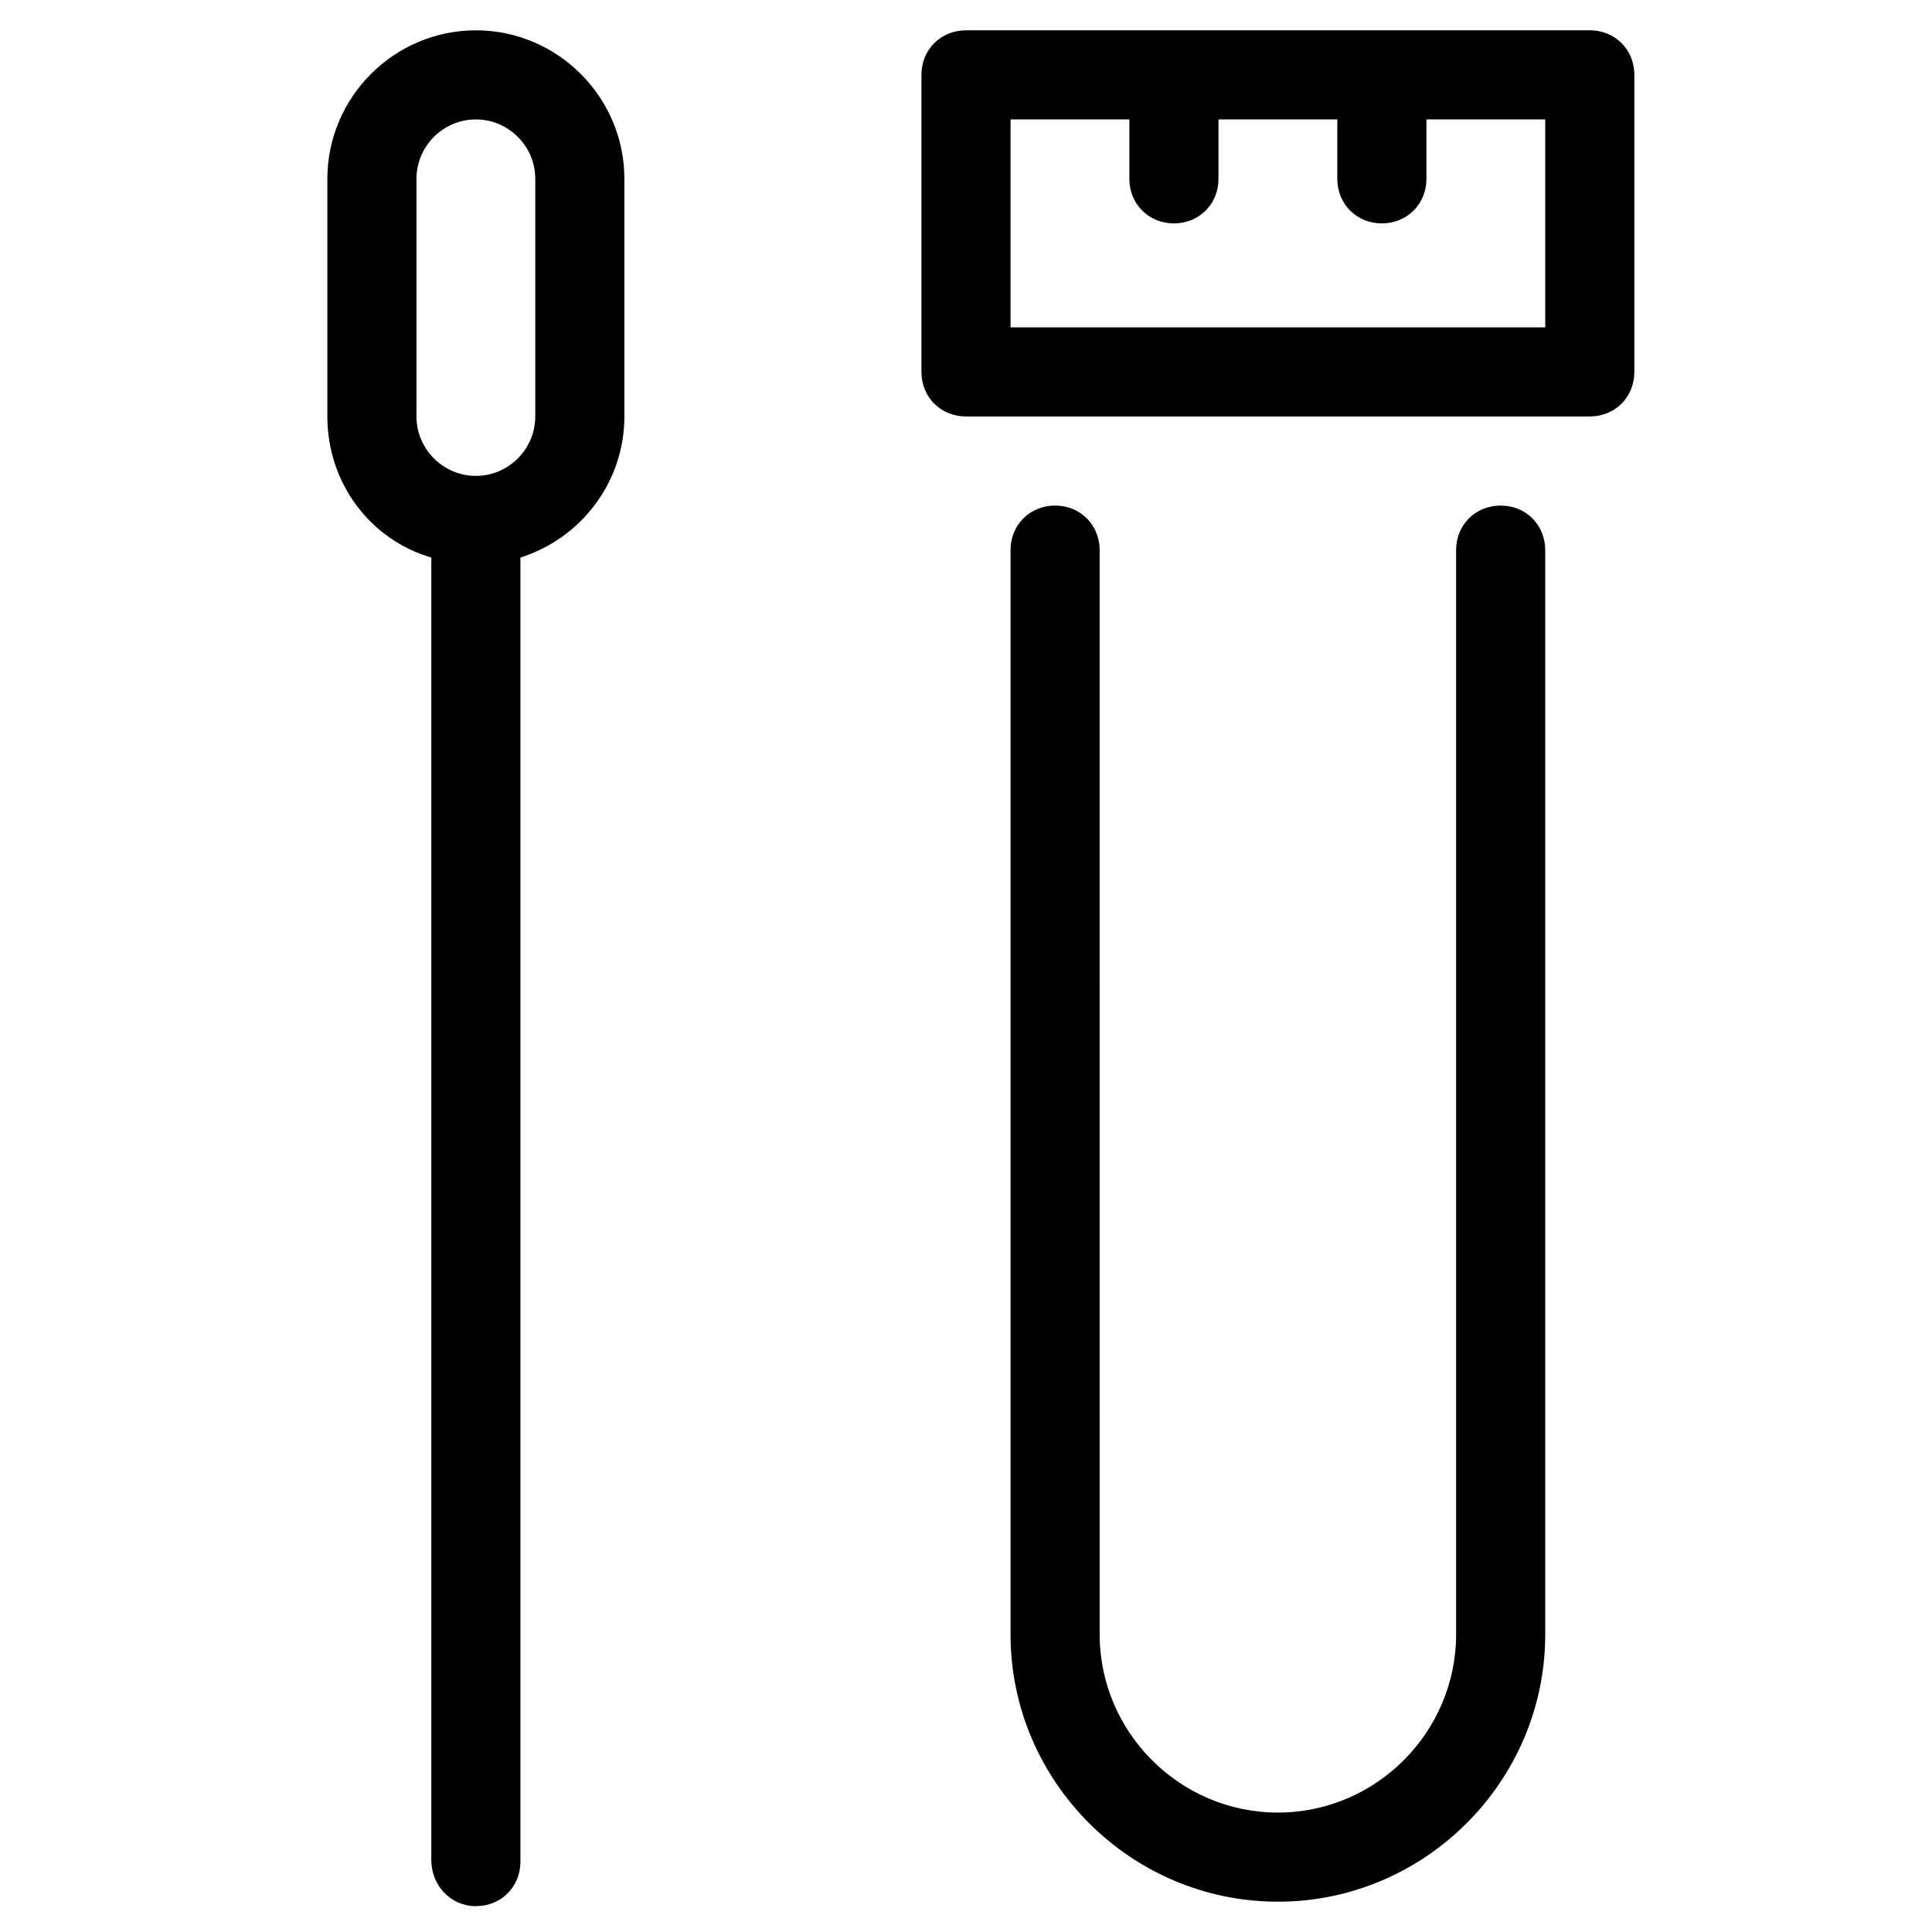
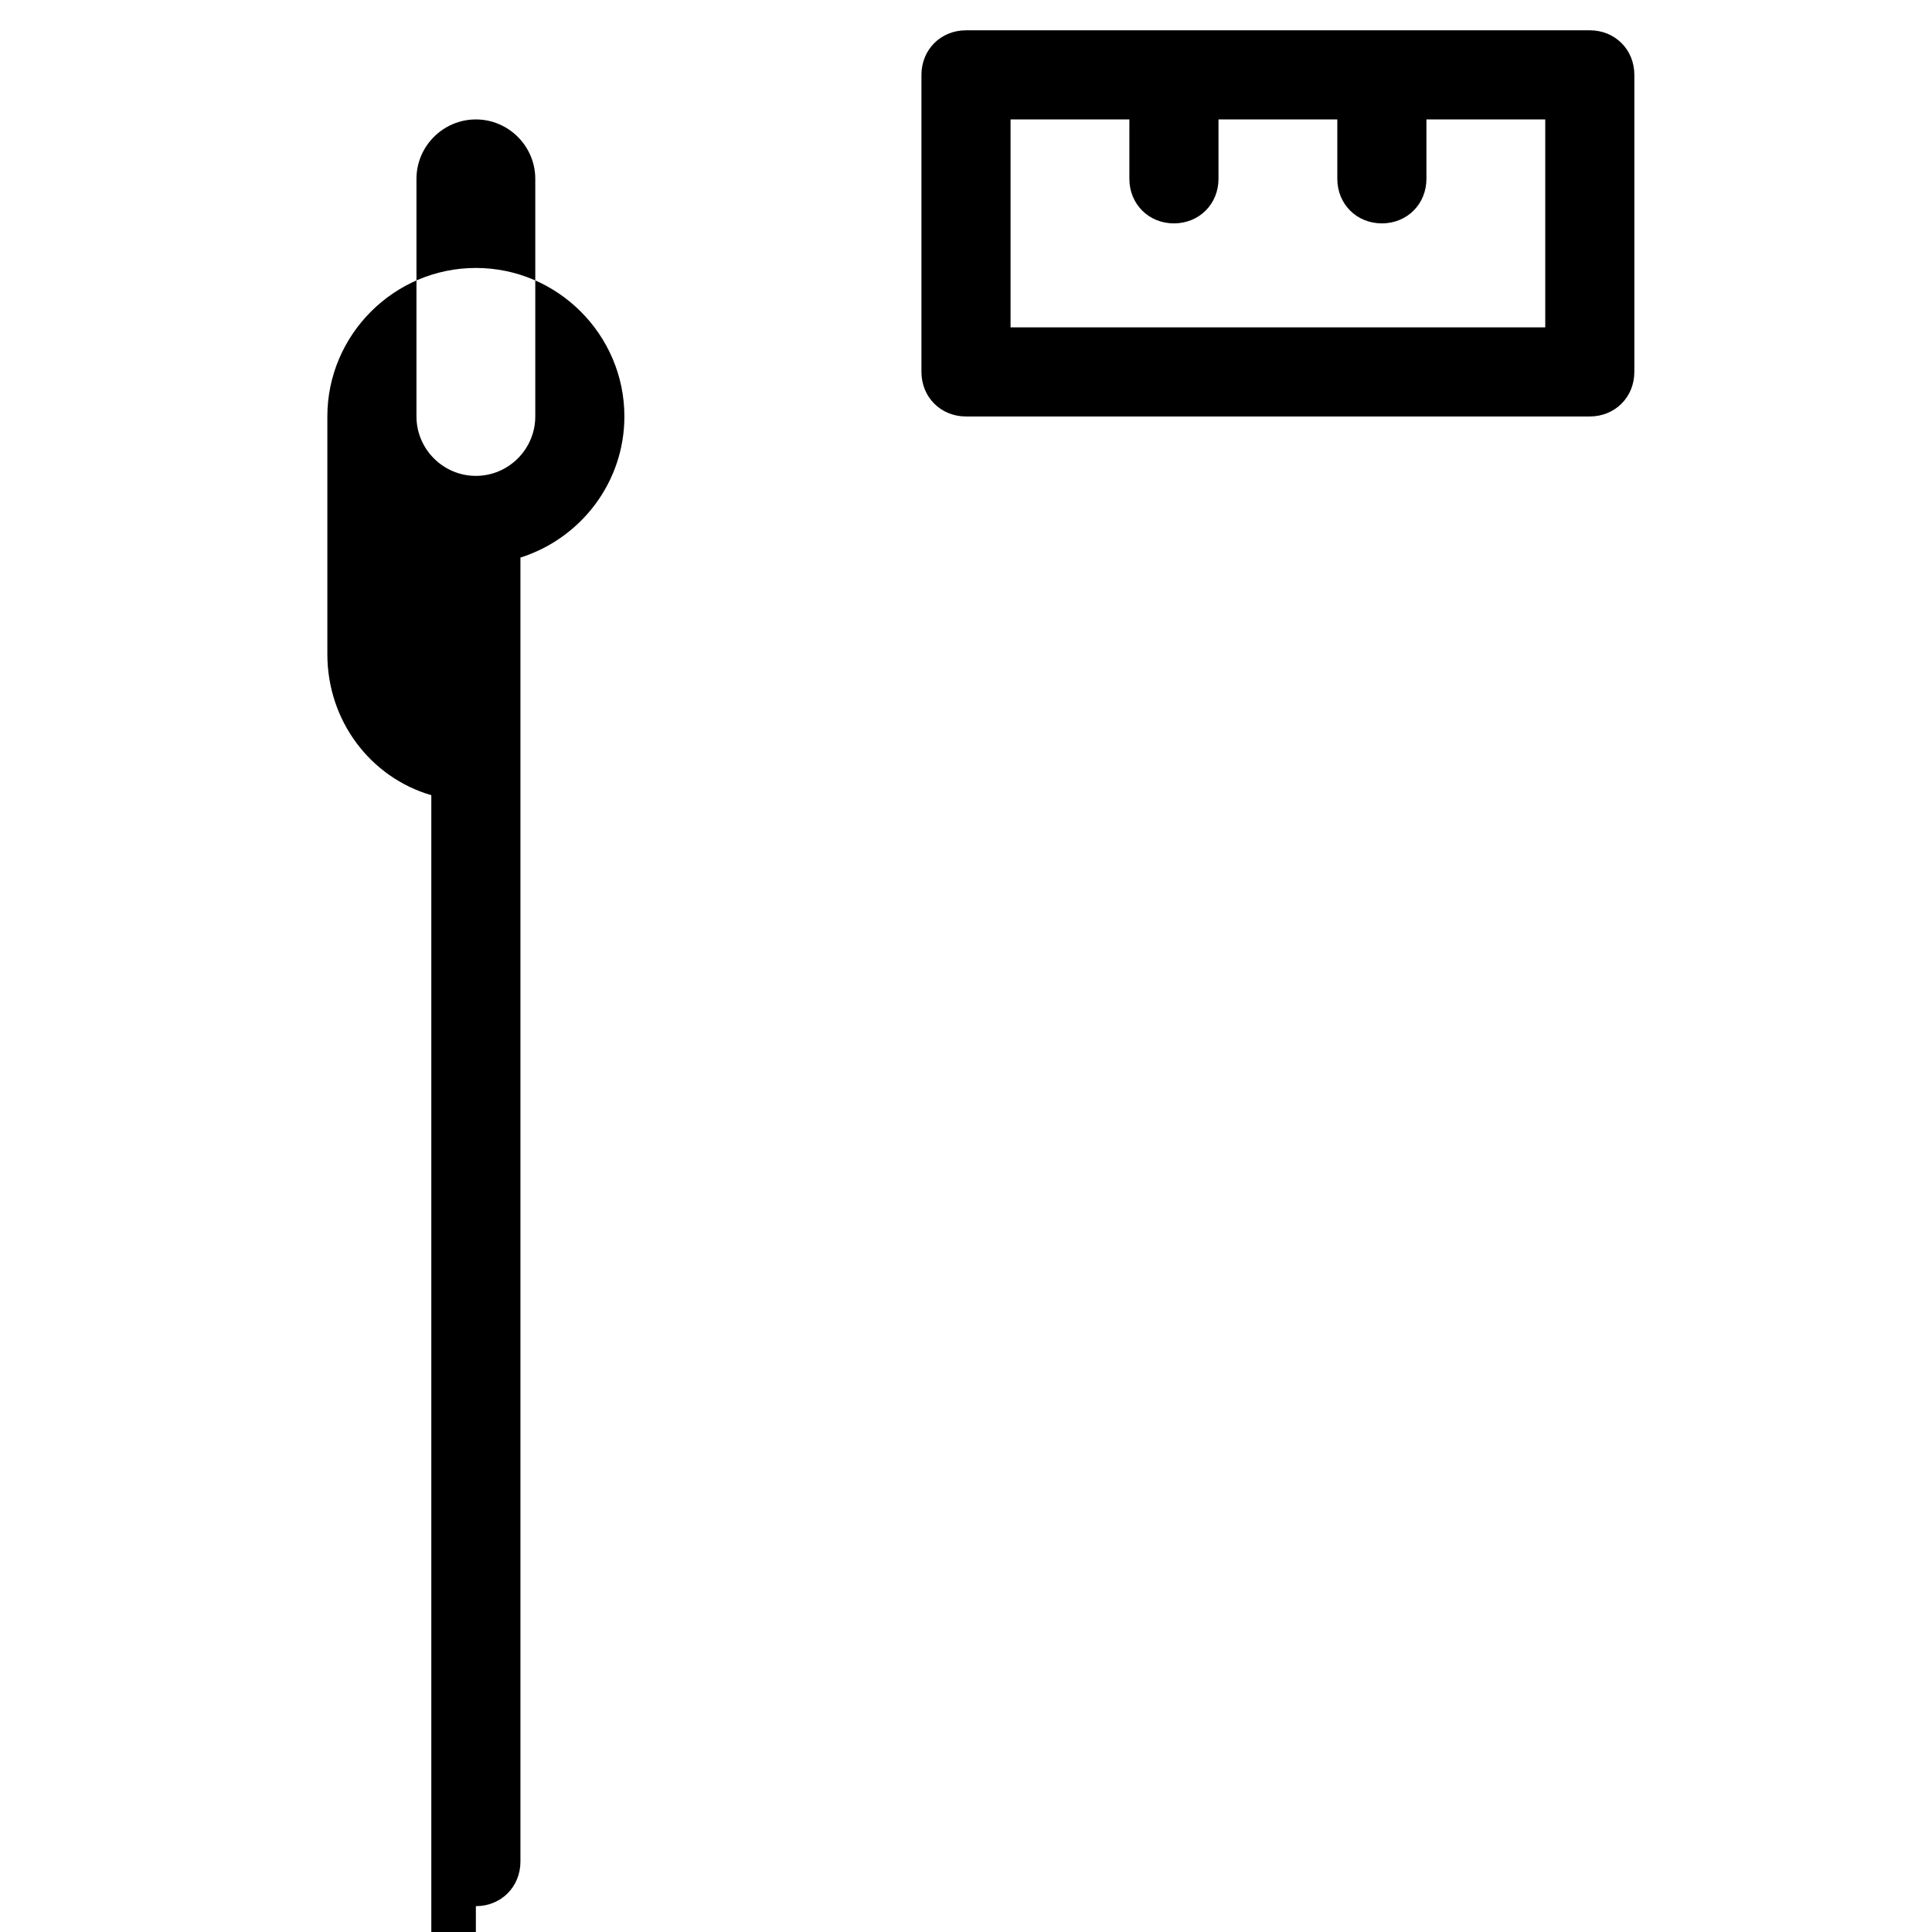
<svg xmlns="http://www.w3.org/2000/svg" fill="#000000" width="800px" height="800px" version="1.1" viewBox="144 144 512 512">
  <g>
-     <path d="m553.5 577.12v-287.33c0-6.691-5.117-11.809-11.809-11.809-6.691 0-11.809 5.117-11.809 11.809v287.33c0 25.977-21.254 47.23-47.23 47.23s-47.23-21.254-47.23-47.23l-0.004-287.33c0-6.691-5.117-11.809-11.809-11.809-6.691 0-11.809 5.117-11.809 11.809v287.33c0 38.965 31.883 70.848 70.848 70.848 38.969 0.004 70.852-31.879 70.852-70.848z" />
    <path d="m577.12 242.56v-78.723c0-6.691-5.117-11.809-11.809-11.809l-165.31 0.004c-6.691 0-11.809 5.117-11.809 11.809v78.719c0 6.691 5.117 11.809 11.809 11.809h165.31c6.691 0 11.805-5.117 11.805-11.809zm-23.613-11.809h-141.7v-55.105h31.488v15.742c0 6.691 5.117 11.809 11.809 11.809 6.691 0 11.809-5.117 11.809-11.809v-15.742h31.488v15.742c0 6.691 5.117 11.809 11.809 11.809 6.691 0 11.809-5.117 11.809-11.809v-15.742h31.488z" />
-     <path d="m270.11 649.15c6.691 0 11.809-5.117 11.809-11.809v-345.58c16.137-5.117 27.551-20.074 27.551-37.391v-62.977c0-21.648-17.711-39.359-39.359-39.359s-39.359 17.711-39.359 39.359v62.977c0 17.711 11.414 32.668 27.551 37.391v345.19c0 6.691 5.117 12.203 11.809 12.203zm-15.742-394.78v-62.977c0-8.66 7.086-15.742 15.742-15.742 8.66 0 15.742 7.086 15.742 15.742v62.977c0 8.66-7.086 15.742-15.742 15.742-8.66 0-15.742-7.086-15.742-15.742z" />
+     <path d="m270.11 649.15c6.691 0 11.809-5.117 11.809-11.809v-345.58c16.137-5.117 27.551-20.074 27.551-37.391c0-21.648-17.711-39.359-39.359-39.359s-39.359 17.711-39.359 39.359v62.977c0 17.711 11.414 32.668 27.551 37.391v345.19c0 6.691 5.117 12.203 11.809 12.203zm-15.742-394.78v-62.977c0-8.66 7.086-15.742 15.742-15.742 8.66 0 15.742 7.086 15.742 15.742v62.977c0 8.66-7.086 15.742-15.742 15.742-8.66 0-15.742-7.086-15.742-15.742z" />
  </g>
</svg>